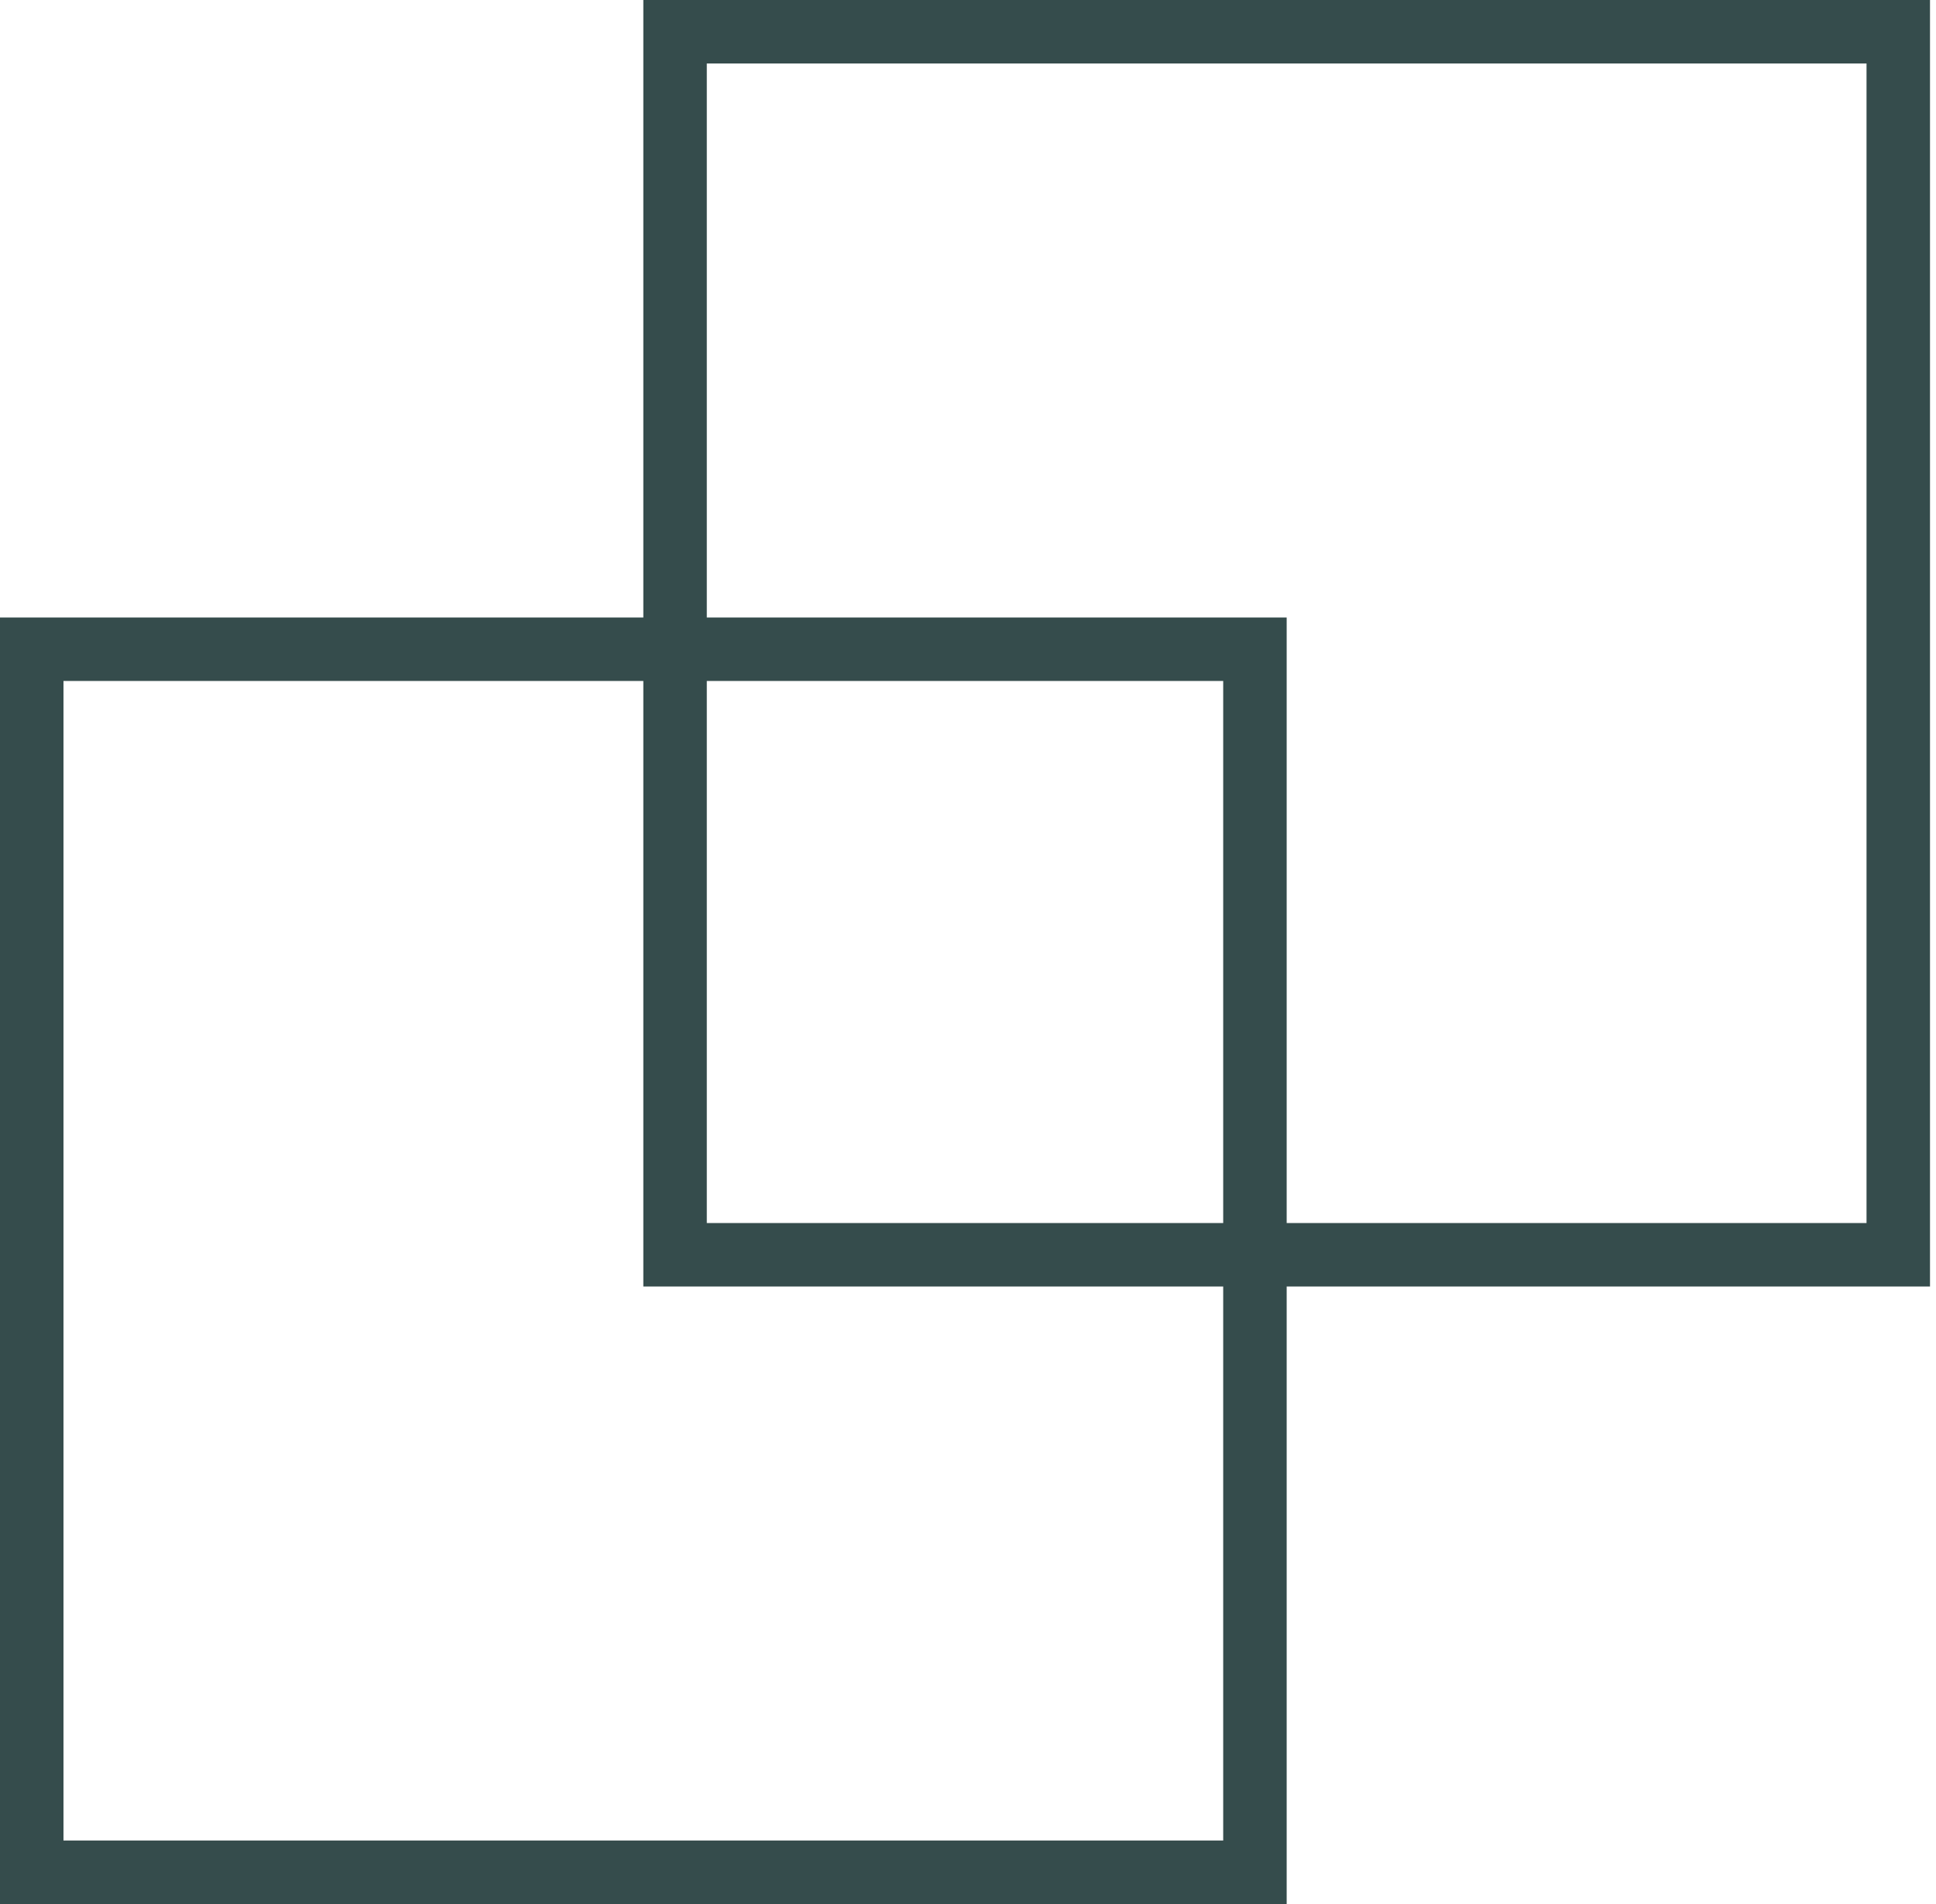
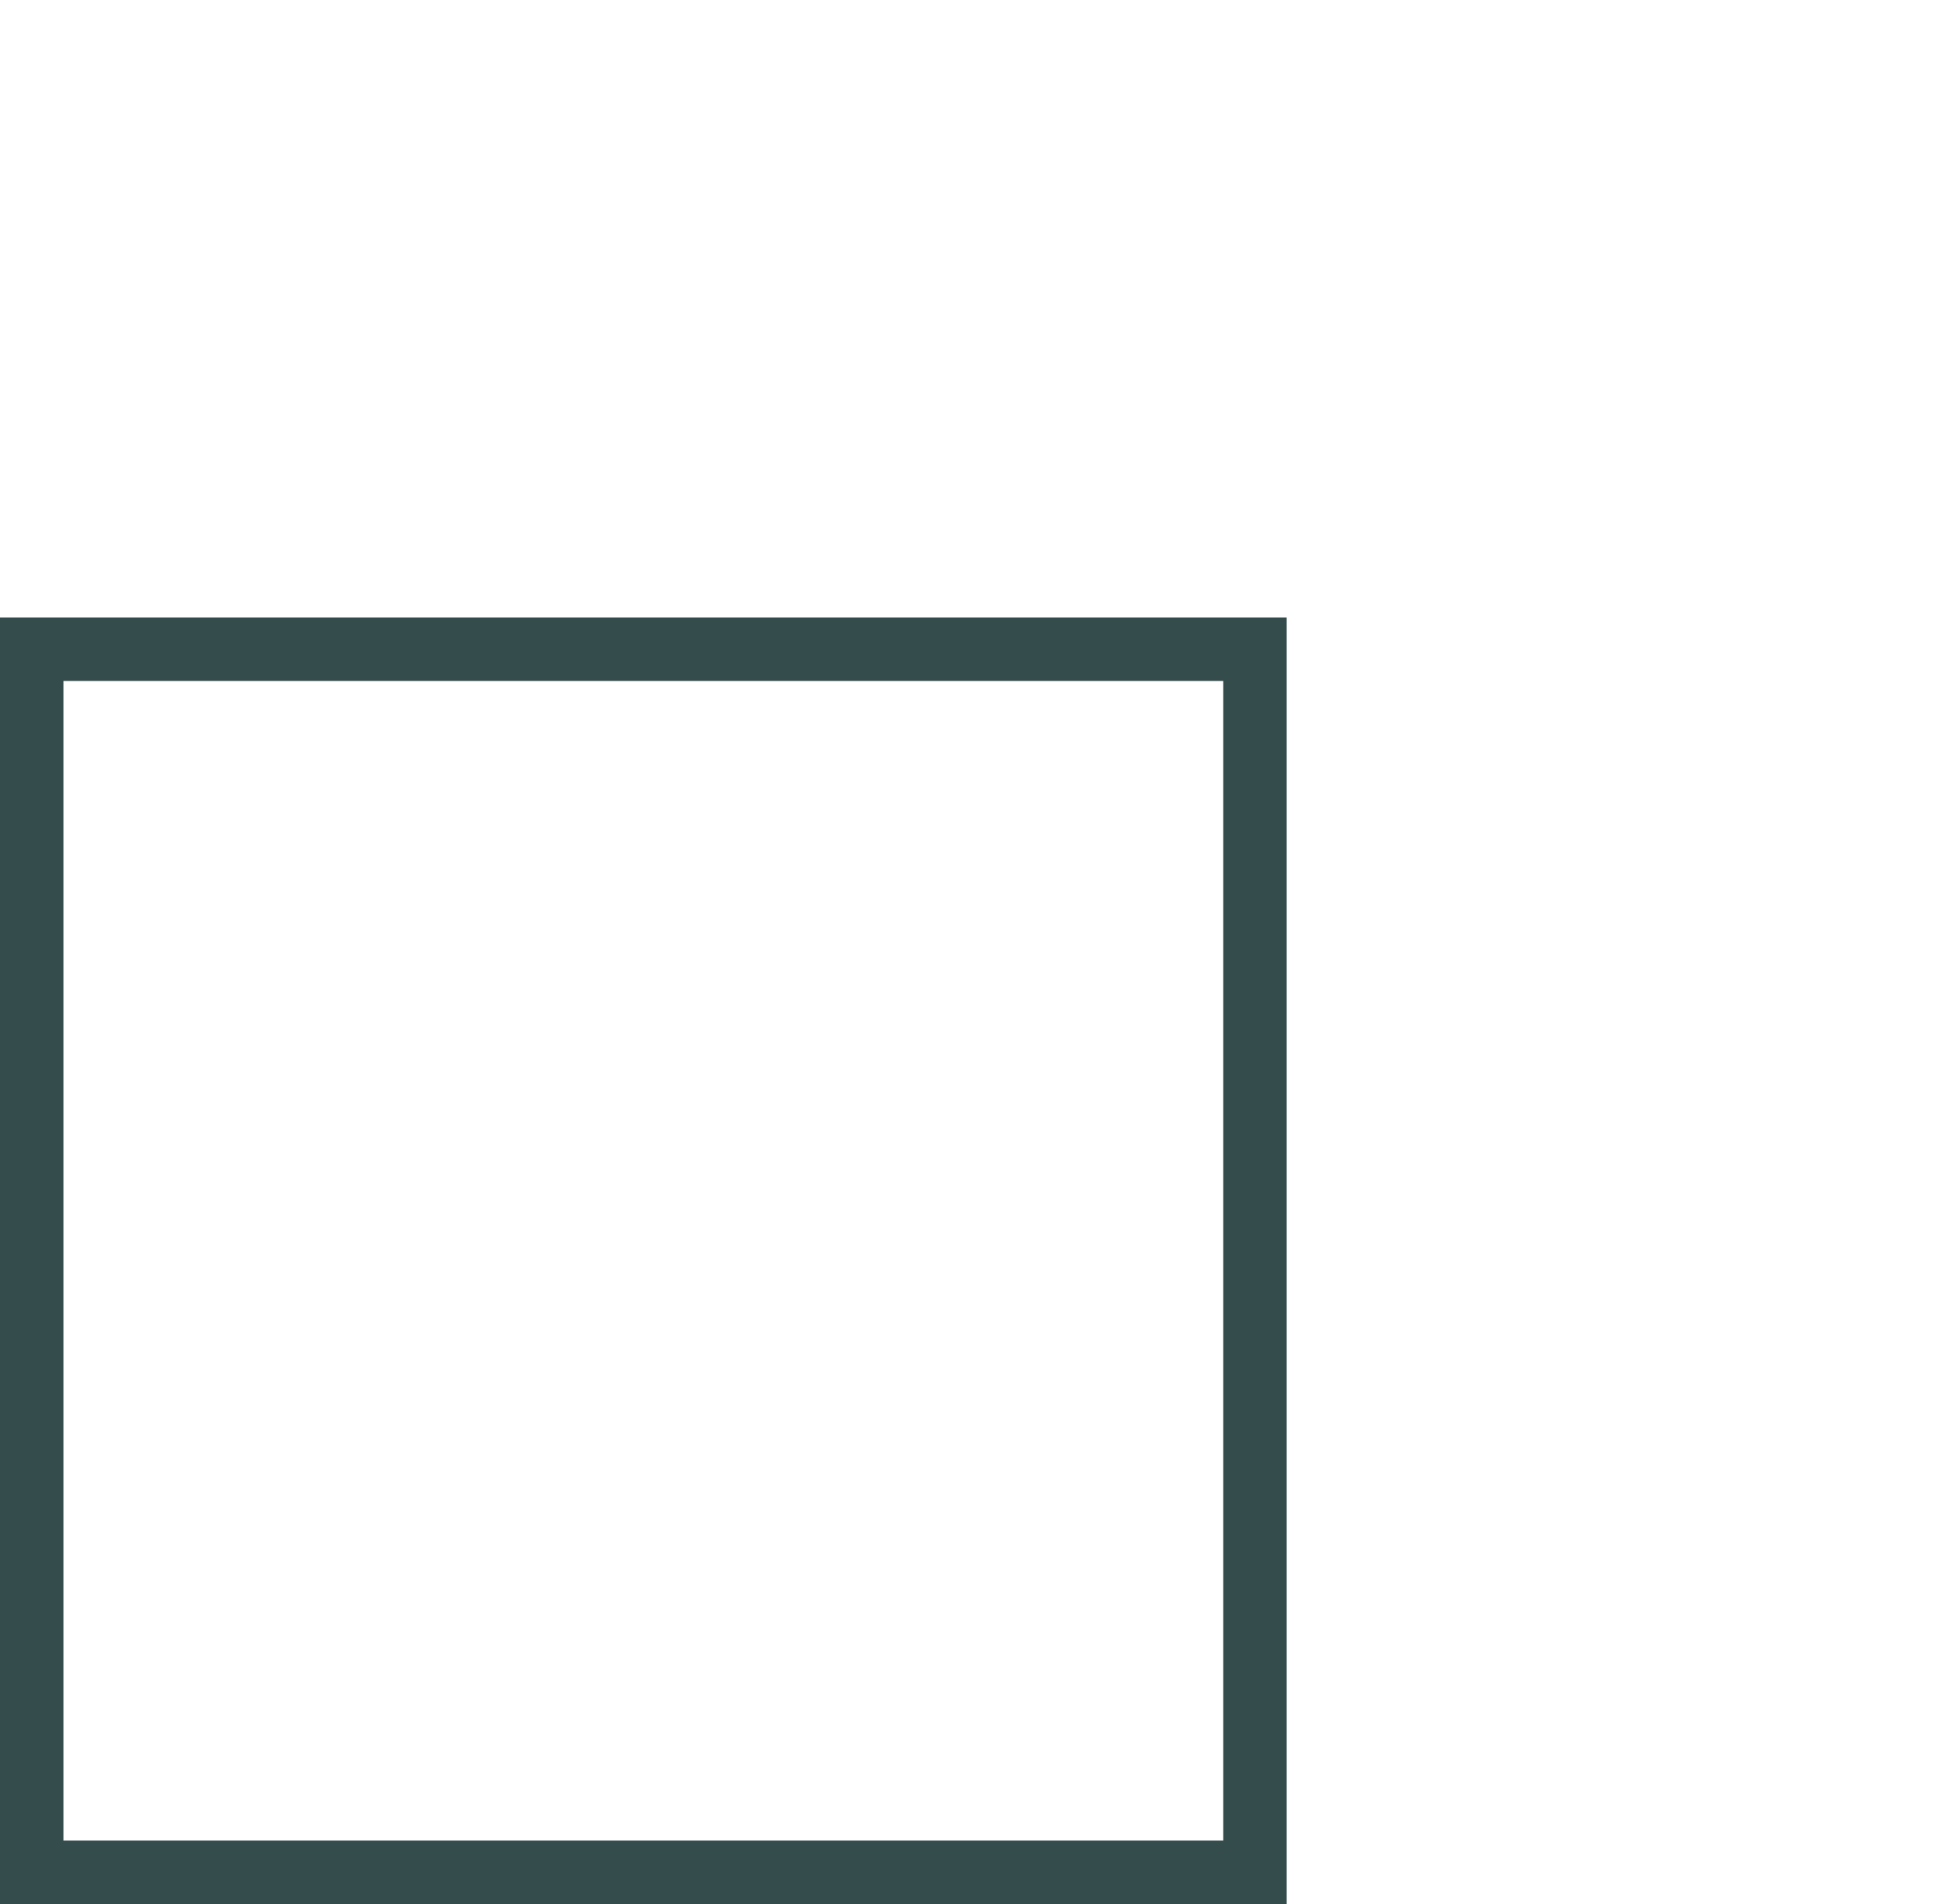
<svg xmlns="http://www.w3.org/2000/svg" width="61" height="60" viewBox="0 0 61 60" fill="none">
  <rect x="1" y="20.459" width="38.541" height="38.541" stroke="#354C4C" stroke-width="2" />
-   <rect x="21.27" y="1" width="38.541" height="38.541" stroke="#354C4C" stroke-width="2" />
</svg>